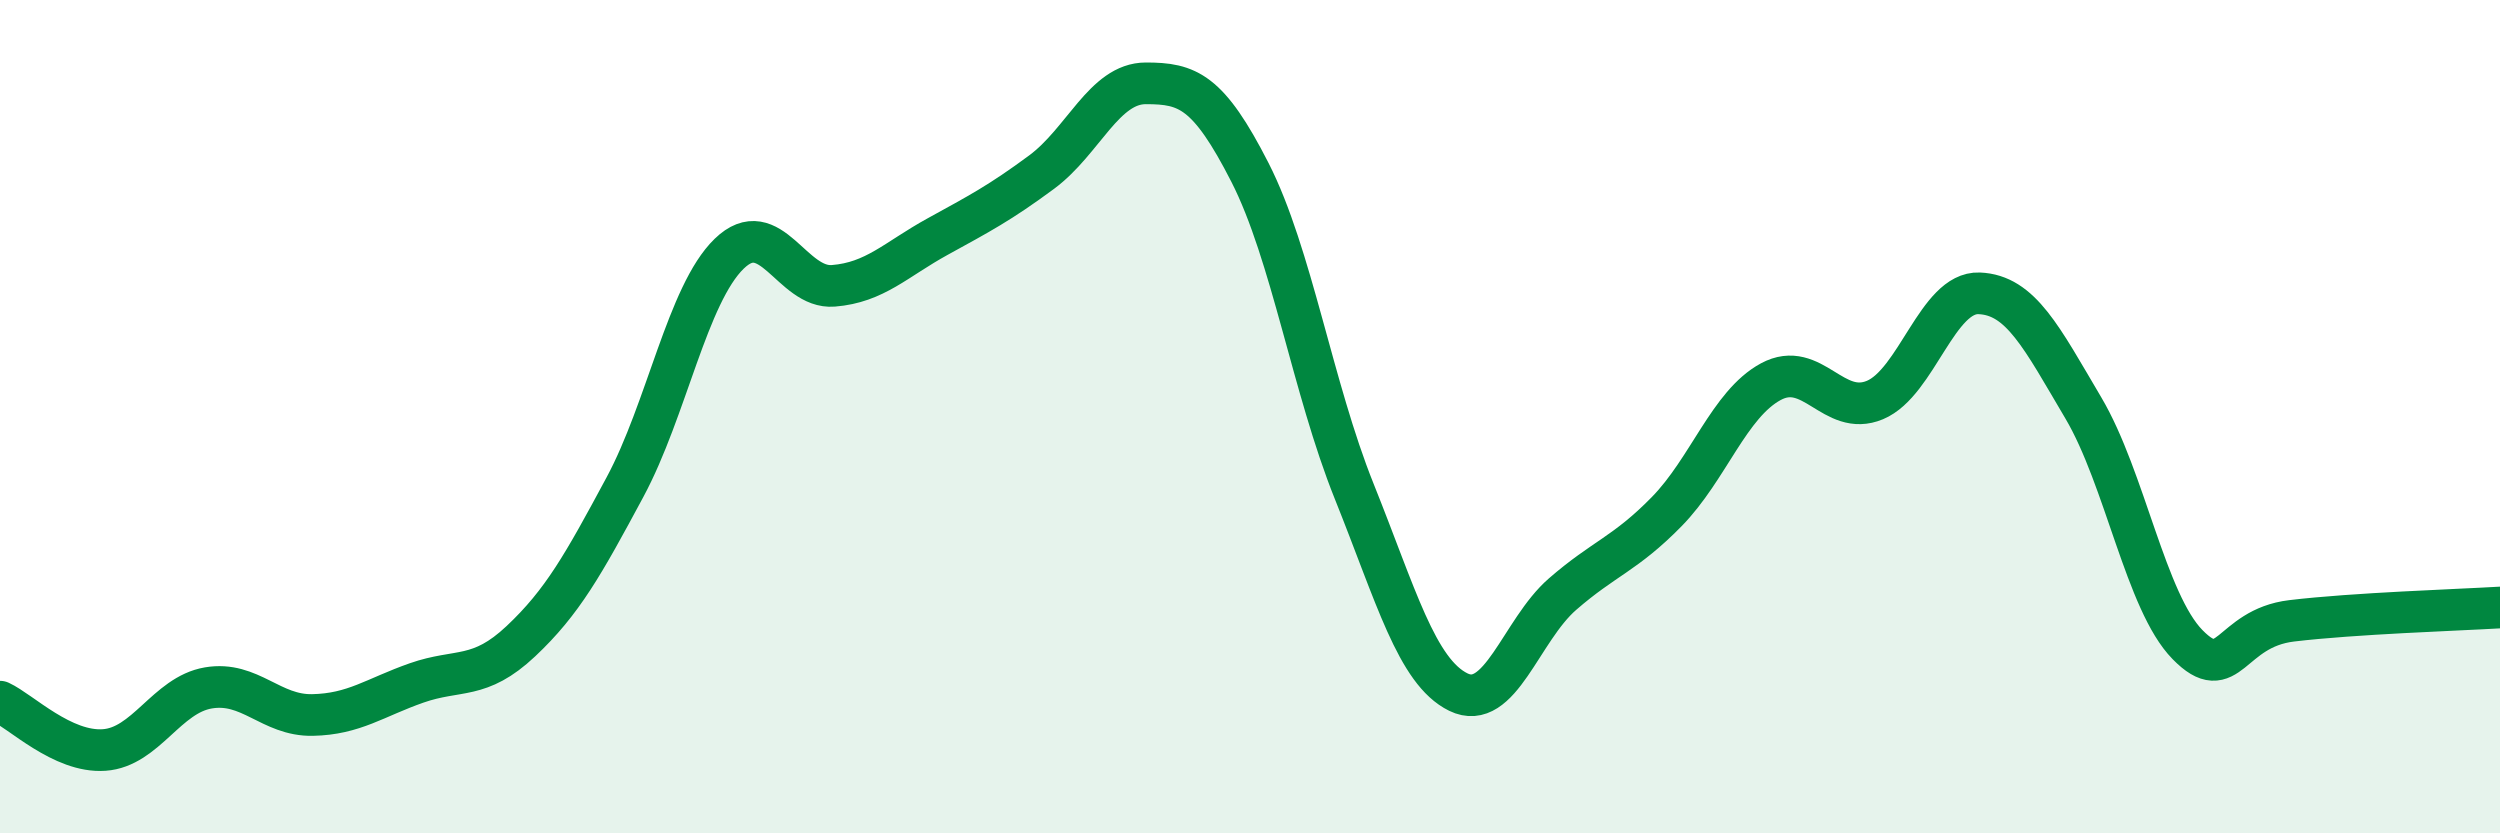
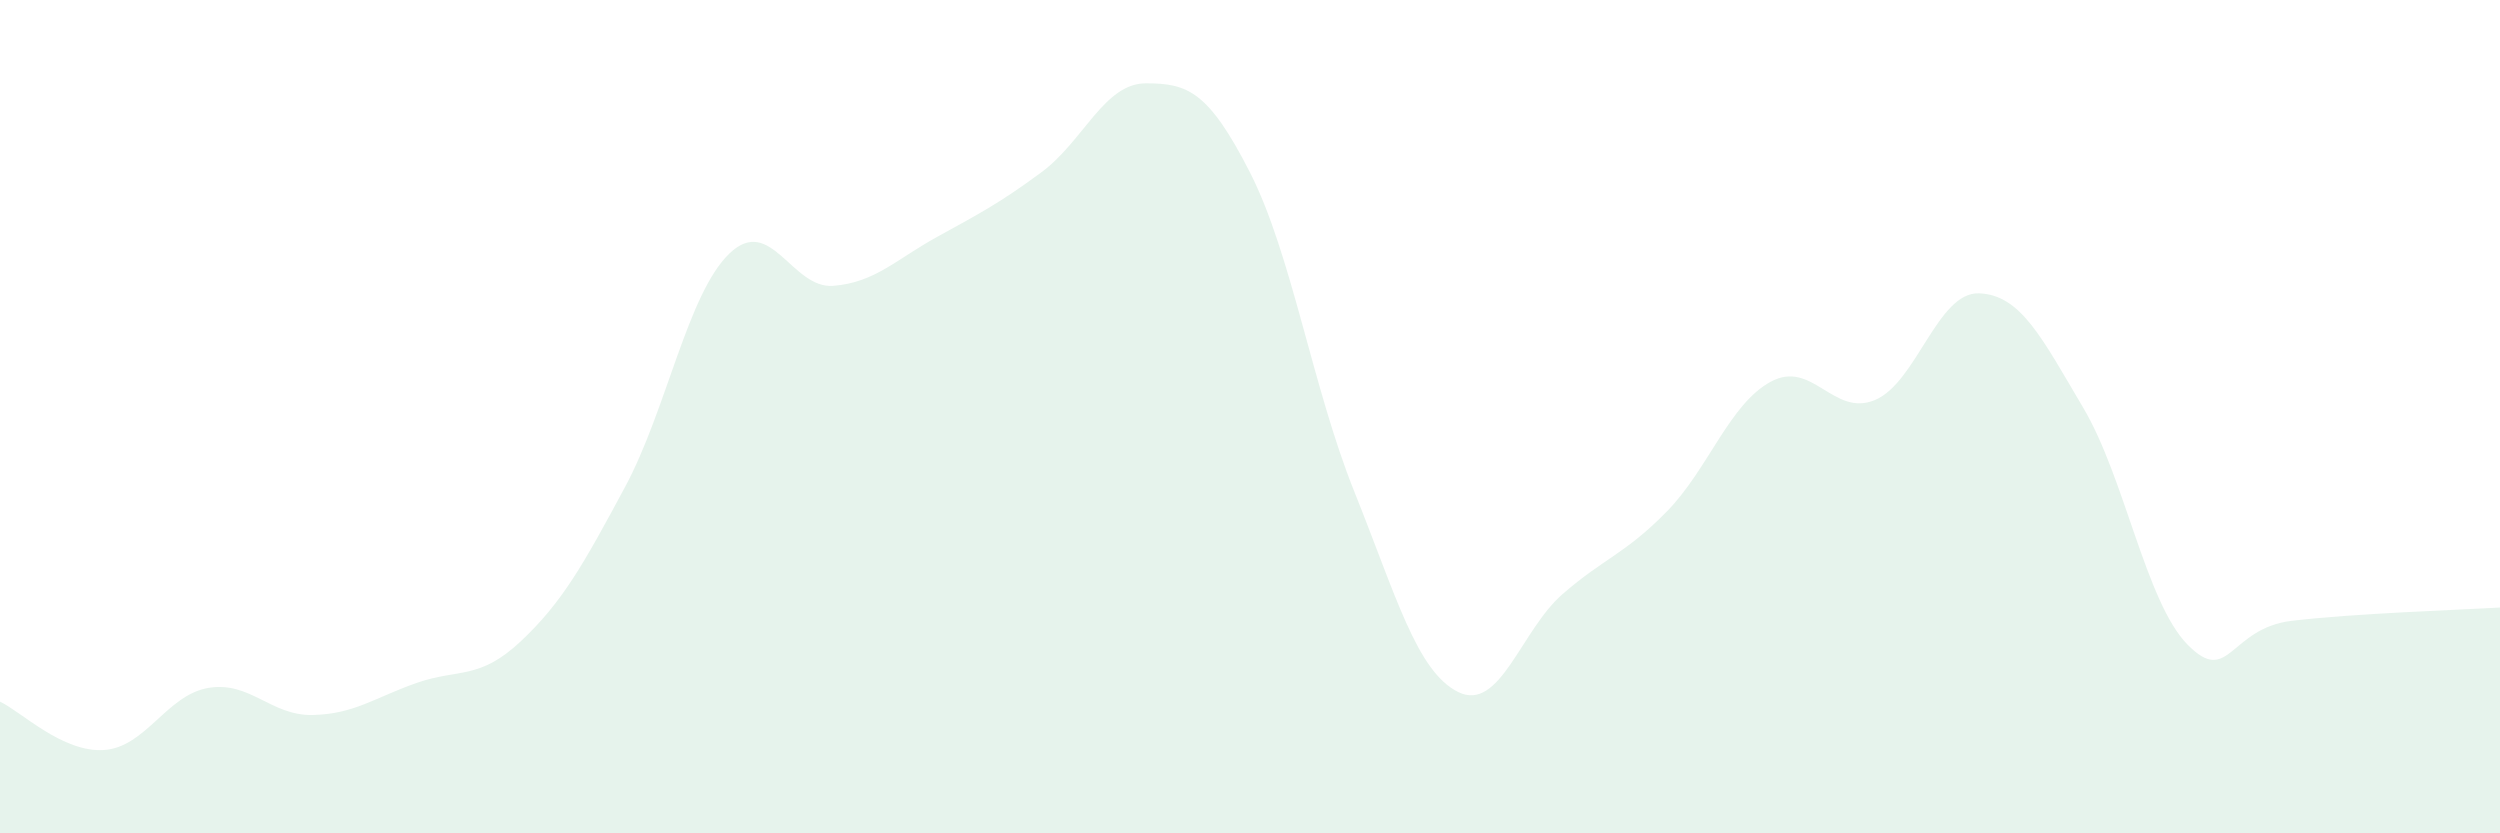
<svg xmlns="http://www.w3.org/2000/svg" width="60" height="20" viewBox="0 0 60 20">
  <path d="M 0,16.84 C 0.5,17.07 1.5,18.07 2.5,18 C 3.5,17.93 4,16.68 5,16.51 C 6,16.34 6.5,17.18 7.5,17.16 C 8.5,17.14 9,16.74 10,16.39 C 11,16.04 11.5,16.33 12.5,15.39 C 13.5,14.45 14,13.55 15,11.69 C 16,9.83 16.5,7.06 17.5,6.09 C 18.5,5.12 19,6.94 20,6.86 C 21,6.78 21.5,6.23 22.5,5.68 C 23.5,5.13 24,4.87 25,4.13 C 26,3.39 26.5,2 27.5,2 C 28.5,2 29,2.18 30,4.14 C 31,6.1 31.5,9.3 32.5,11.79 C 33.5,14.28 34,16.12 35,16.61 C 36,17.1 36.5,15.13 37.5,14.26 C 38.5,13.39 39,13.3 40,12.28 C 41,11.26 41.5,9.7 42.5,9.16 C 43.5,8.62 44,10.02 45,9.6 C 46,9.18 46.5,7 47.5,7.04 C 48.5,7.08 49,8.1 50,9.79 C 51,11.48 51.5,14.45 52.5,15.47 C 53.5,16.49 53.5,15.08 55,14.9 C 56.5,14.72 59,14.64 60,14.58L60 20L0 20Z" fill="#008740" opacity="0.1" stroke-linecap="round" stroke-linejoin="round" />
-   <path d="M 0,16.84 C 0.5,17.07 1.5,18.07 2.5,18 C 3.5,17.93 4,16.68 5,16.51 C 6,16.34 6.5,17.18 7.5,17.16 C 8.5,17.14 9,16.74 10,16.39 C 11,16.04 11.5,16.33 12.5,15.39 C 13.5,14.45 14,13.55 15,11.69 C 16,9.83 16.5,7.06 17.5,6.09 C 18.5,5.12 19,6.94 20,6.86 C 21,6.78 21.5,6.23 22.5,5.68 C 23.5,5.13 24,4.87 25,4.13 C 26,3.39 26.5,2 27.5,2 C 28.5,2 29,2.18 30,4.14 C 31,6.1 31.5,9.3 32.5,11.79 C 33.5,14.28 34,16.12 35,16.61 C 36,17.1 36.5,15.13 37.5,14.26 C 38.5,13.39 39,13.3 40,12.28 C 41,11.26 41.5,9.7 42.5,9.16 C 43.5,8.62 44,10.02 45,9.6 C 46,9.18 46.5,7 47.5,7.04 C 48.5,7.08 49,8.1 50,9.79 C 51,11.48 51.5,14.45 52.5,15.47 C 53.5,16.49 53.5,15.08 55,14.9 C 56.5,14.72 59,14.64 60,14.58" stroke="#008740" stroke-width="1" fill="none" stroke-linecap="round" stroke-linejoin="round" />
</svg>